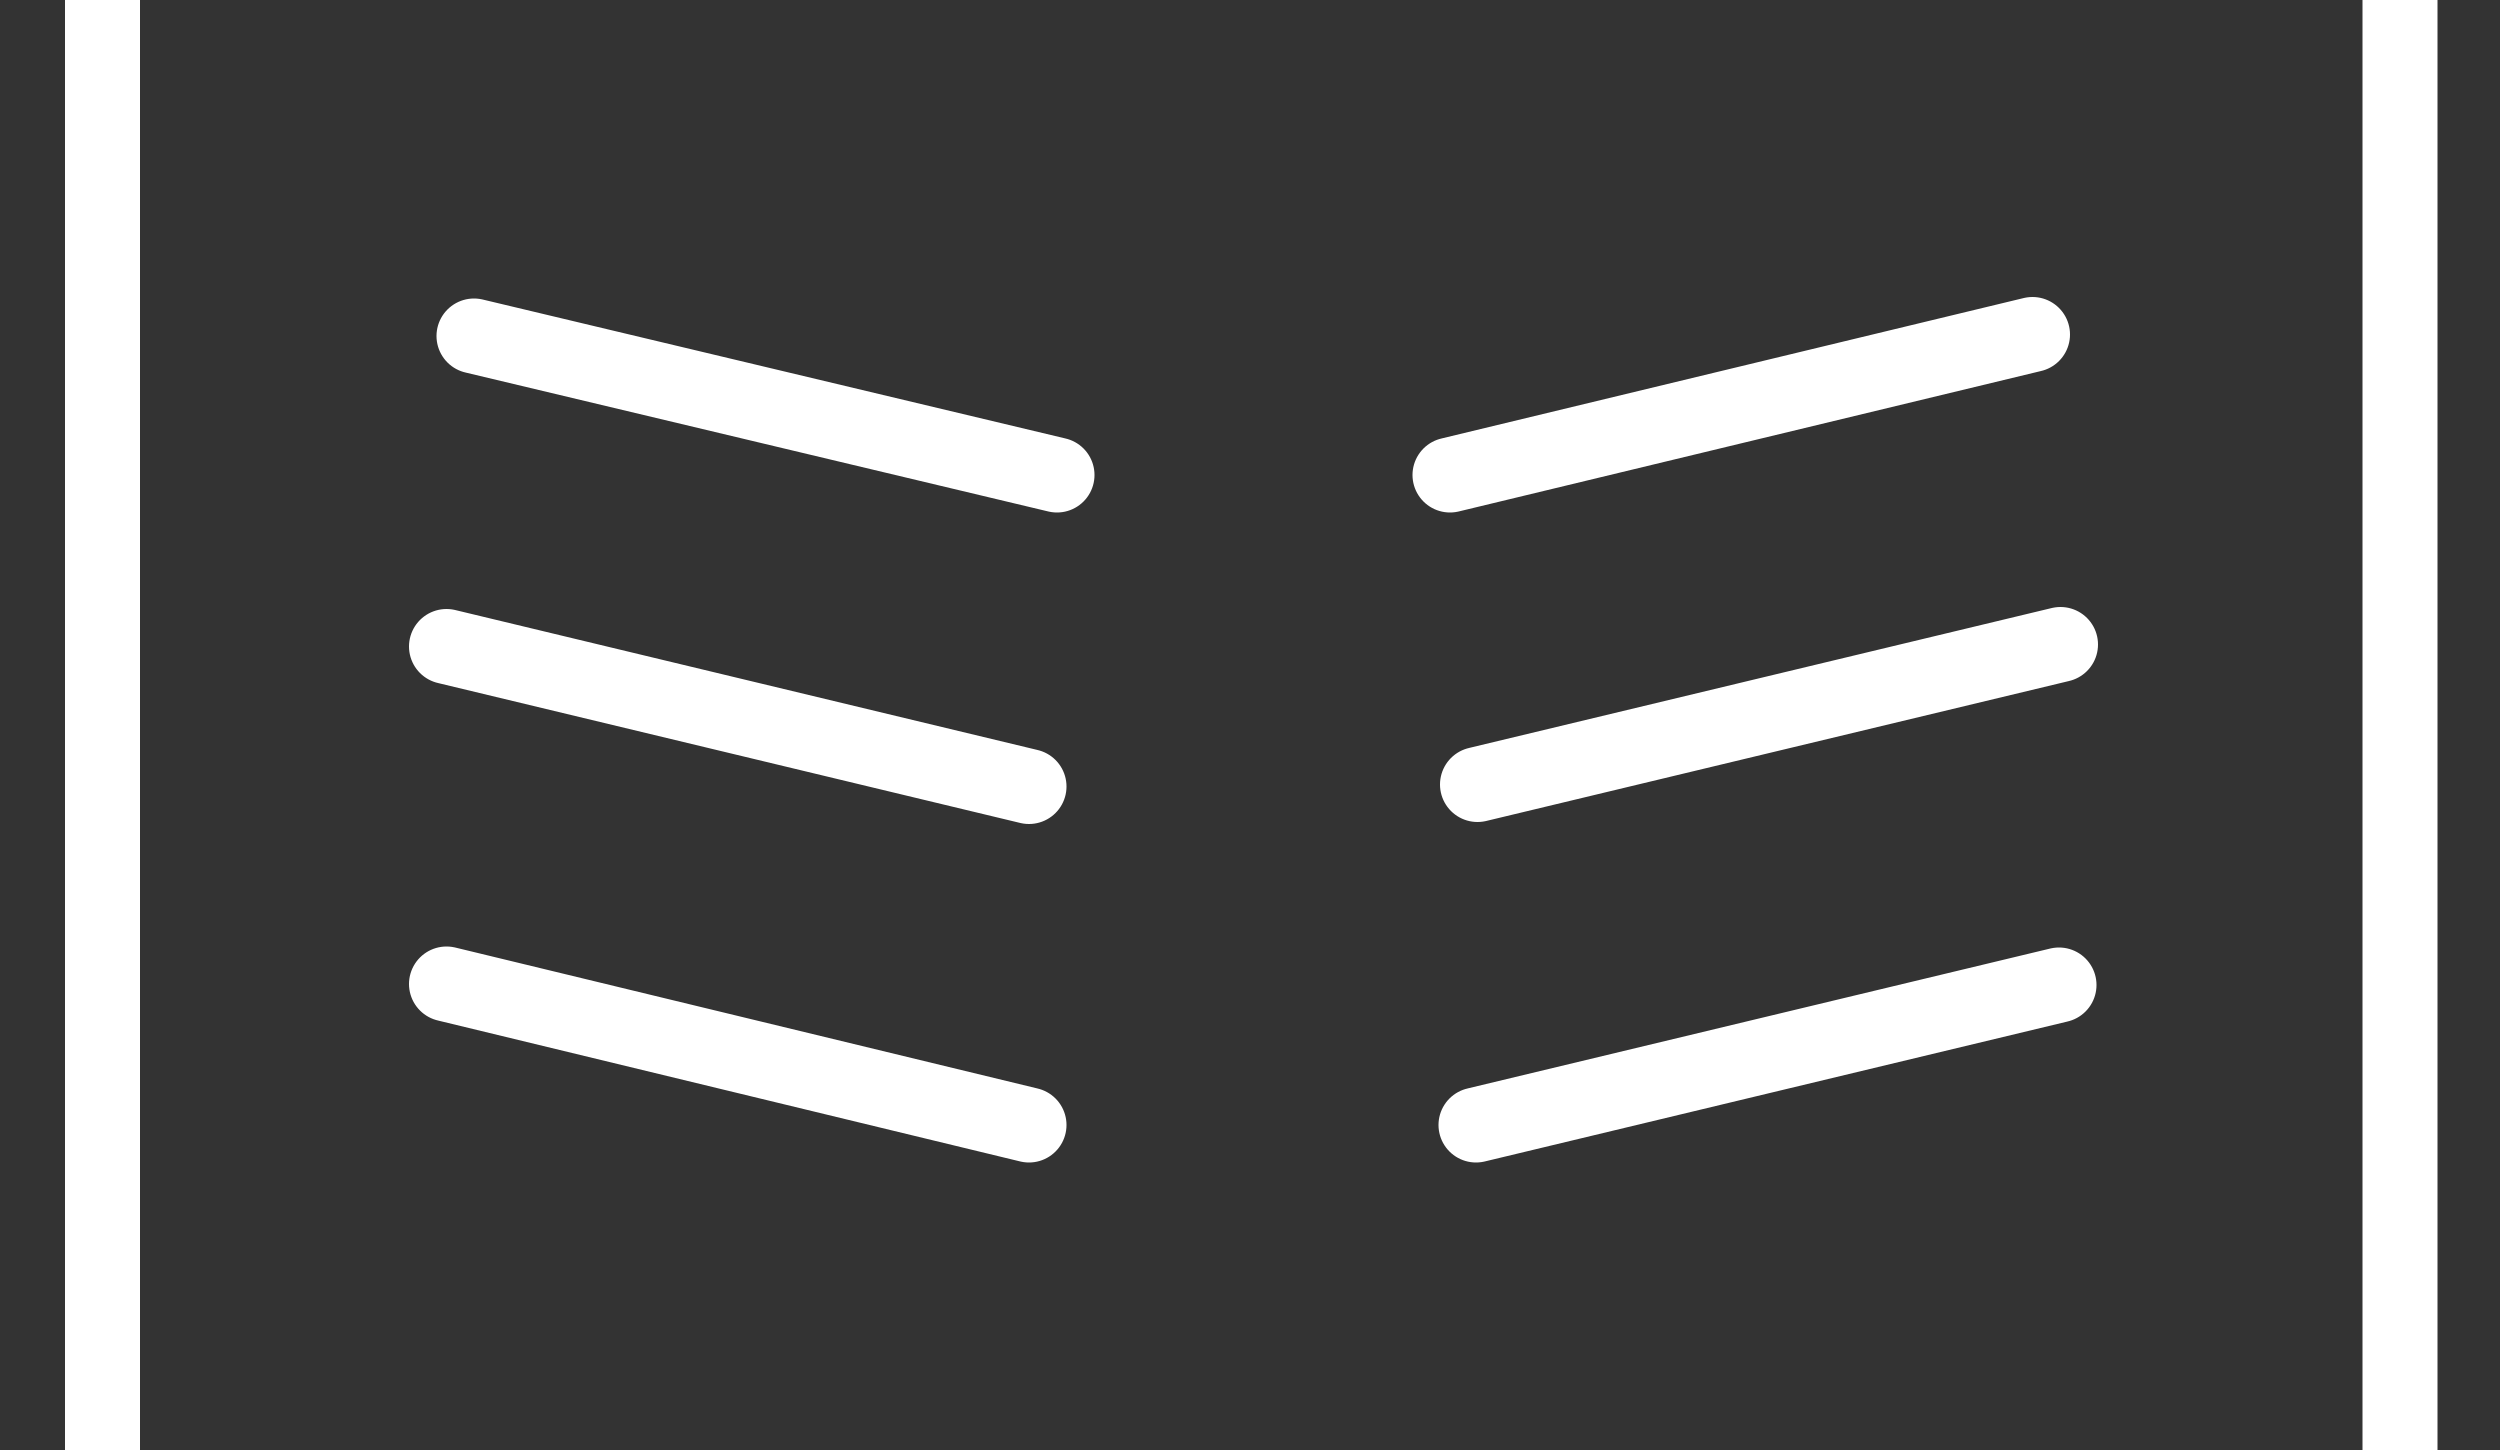
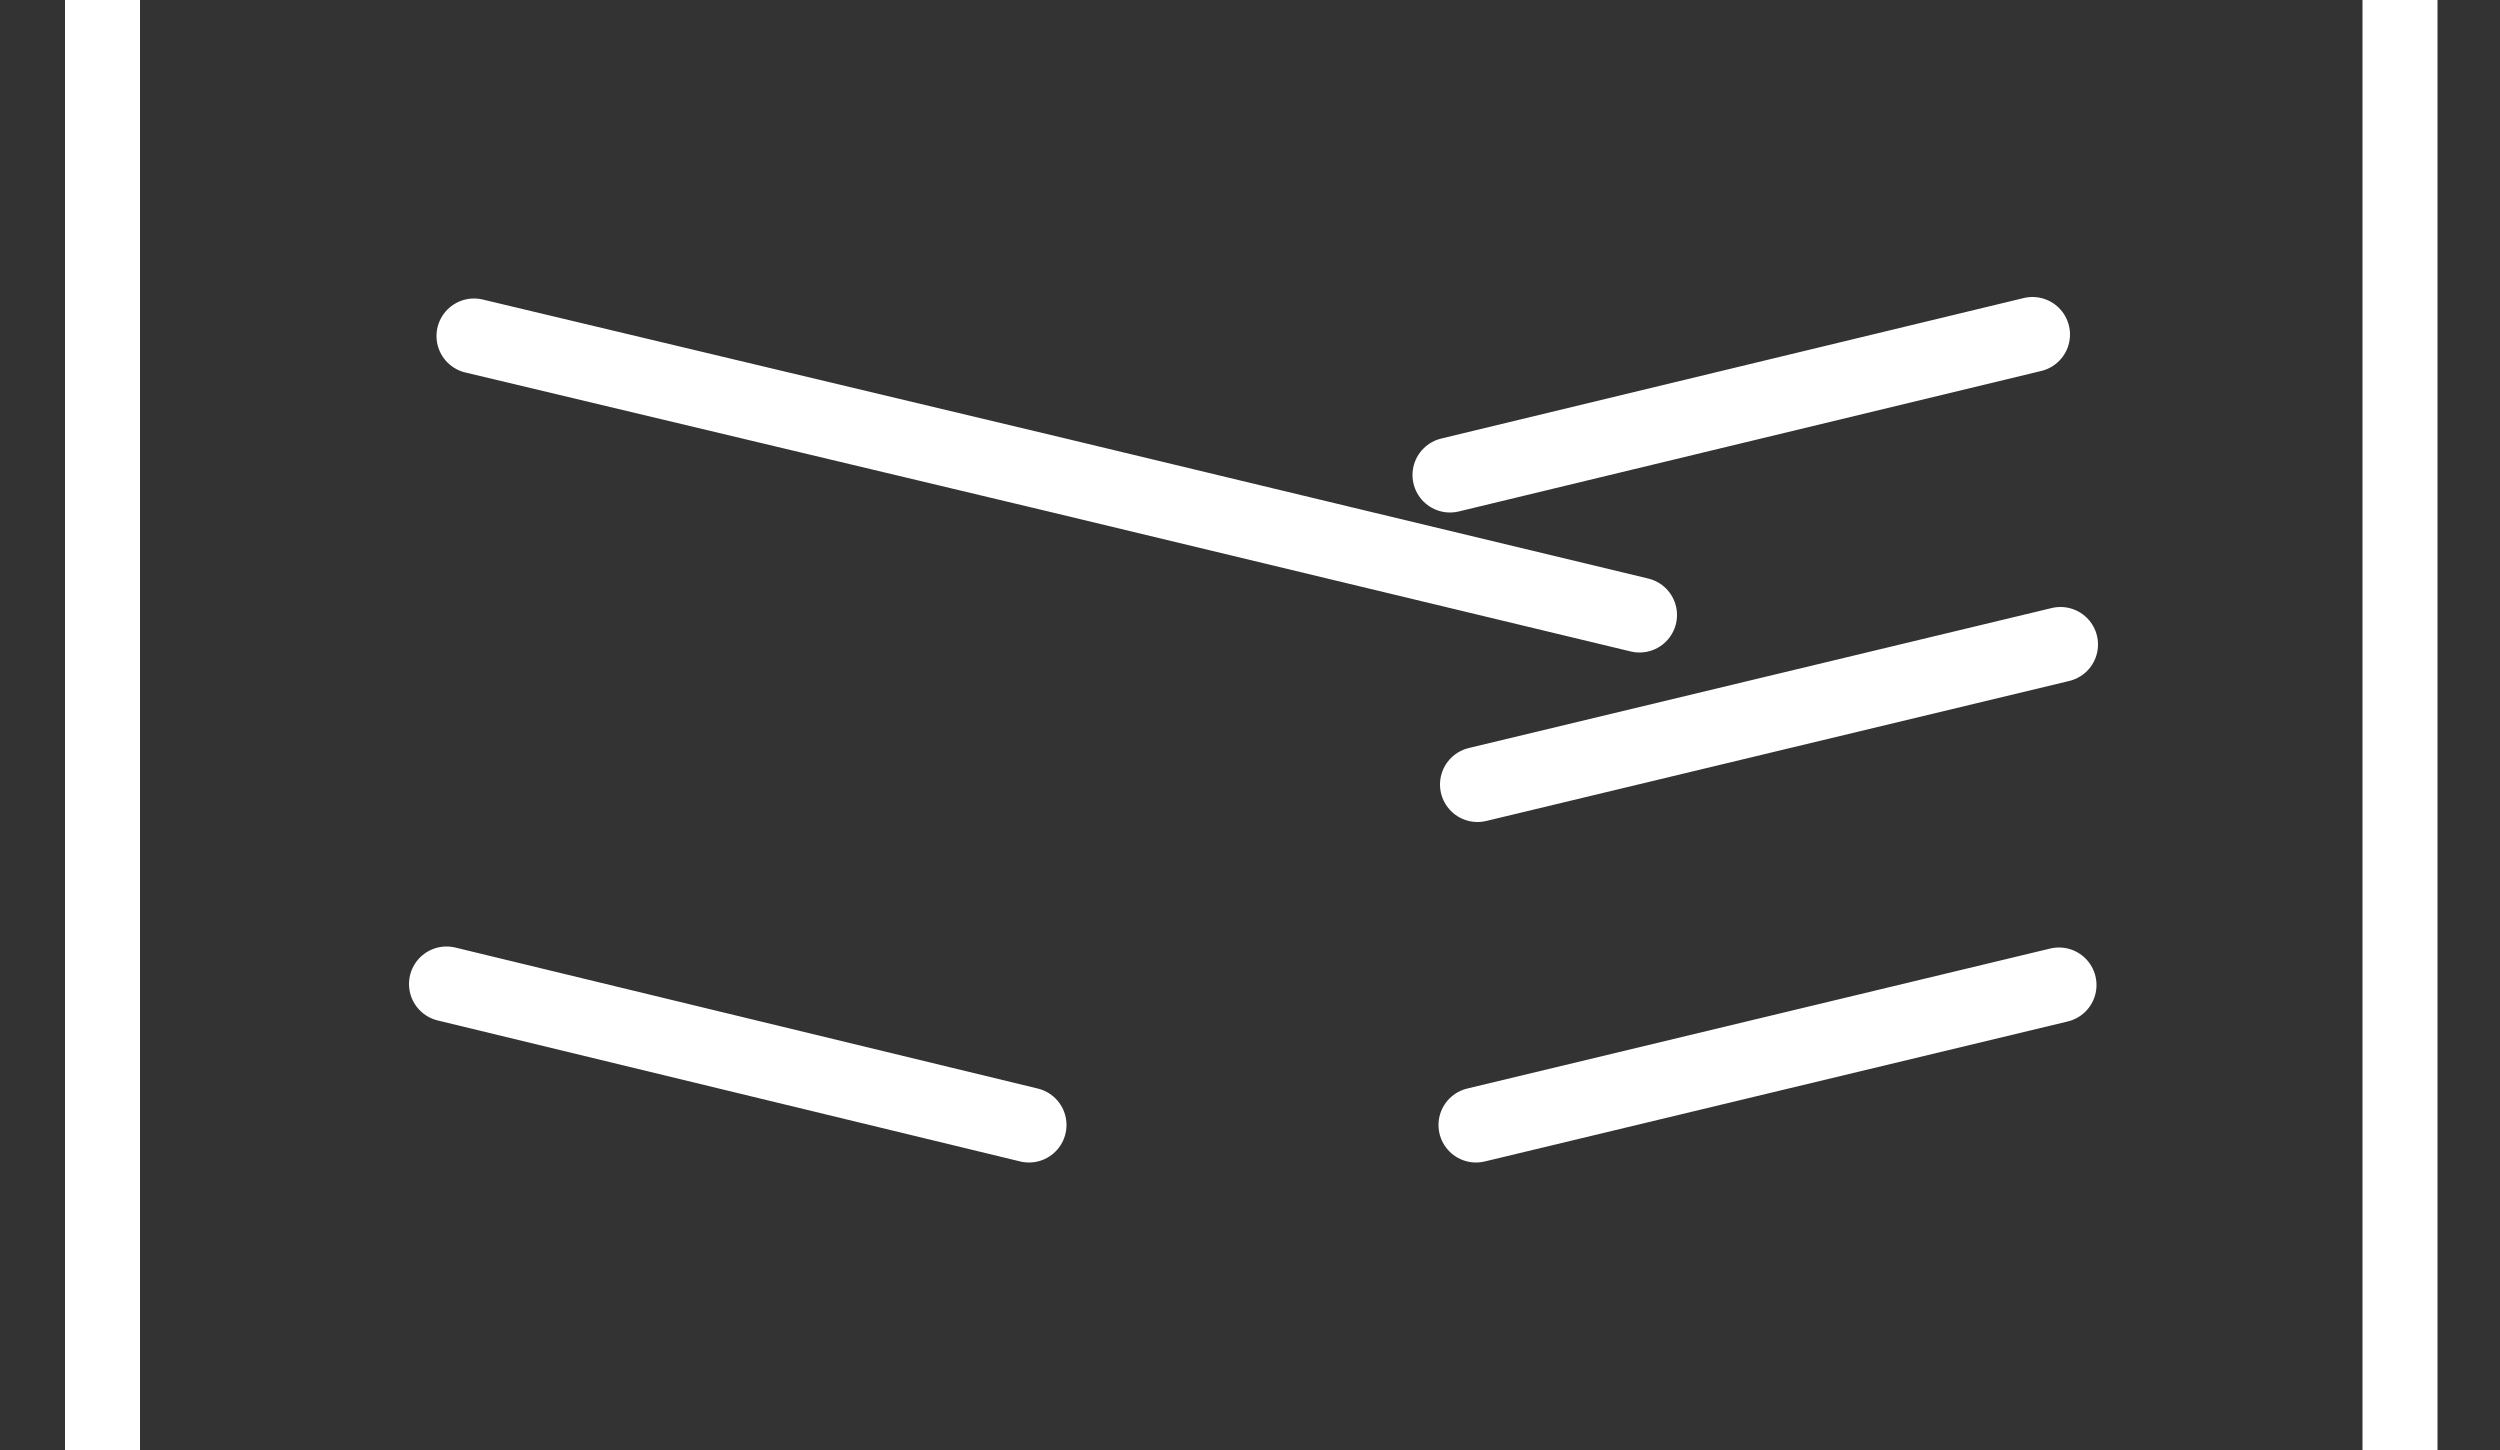
<svg xmlns="http://www.w3.org/2000/svg" version="1.1" width="50" height="29" viewBox="0 0 50 29">
  <rect x="0" y="0" width="50" height="29" fill="#333333" stroke="none" />
  <svg width="50" height="50" viewBox="0 0 50 50" x="0" y="-10.5">
-     <path d="M25,9.23h0l-21.54-5L2.05,4.08V40.77L3.42,41l21.58,5,23-5.15V4.08L25,9.23Zm-6.1,9.36M9.48,17.22,21.14,20M8.93,23.43l11.65,2.8M8.93,30.18,20.58,33M29,20l11.65-2.81m-11.1,9,11.66-2.8M29.52,33l11.66-2.8" fill="none" stroke="#fff" stroke-linecap="round" stroke-miterlimit="10" stroke-width="1.5" />
+     <path d="M25,9.23h0l-21.54-5L2.05,4.08V40.77L3.42,41l21.58,5,23-5.15V4.08L25,9.23Zm-6.1,9.36M9.48,17.22,21.14,20l11.65,2.8M8.93,30.18,20.58,33M29,20l11.65-2.81m-11.1,9,11.66-2.8M29.52,33l11.66-2.8" fill="none" stroke="#fff" stroke-linecap="round" stroke-miterlimit="10" stroke-width="1.5" />
  </svg>
</svg>